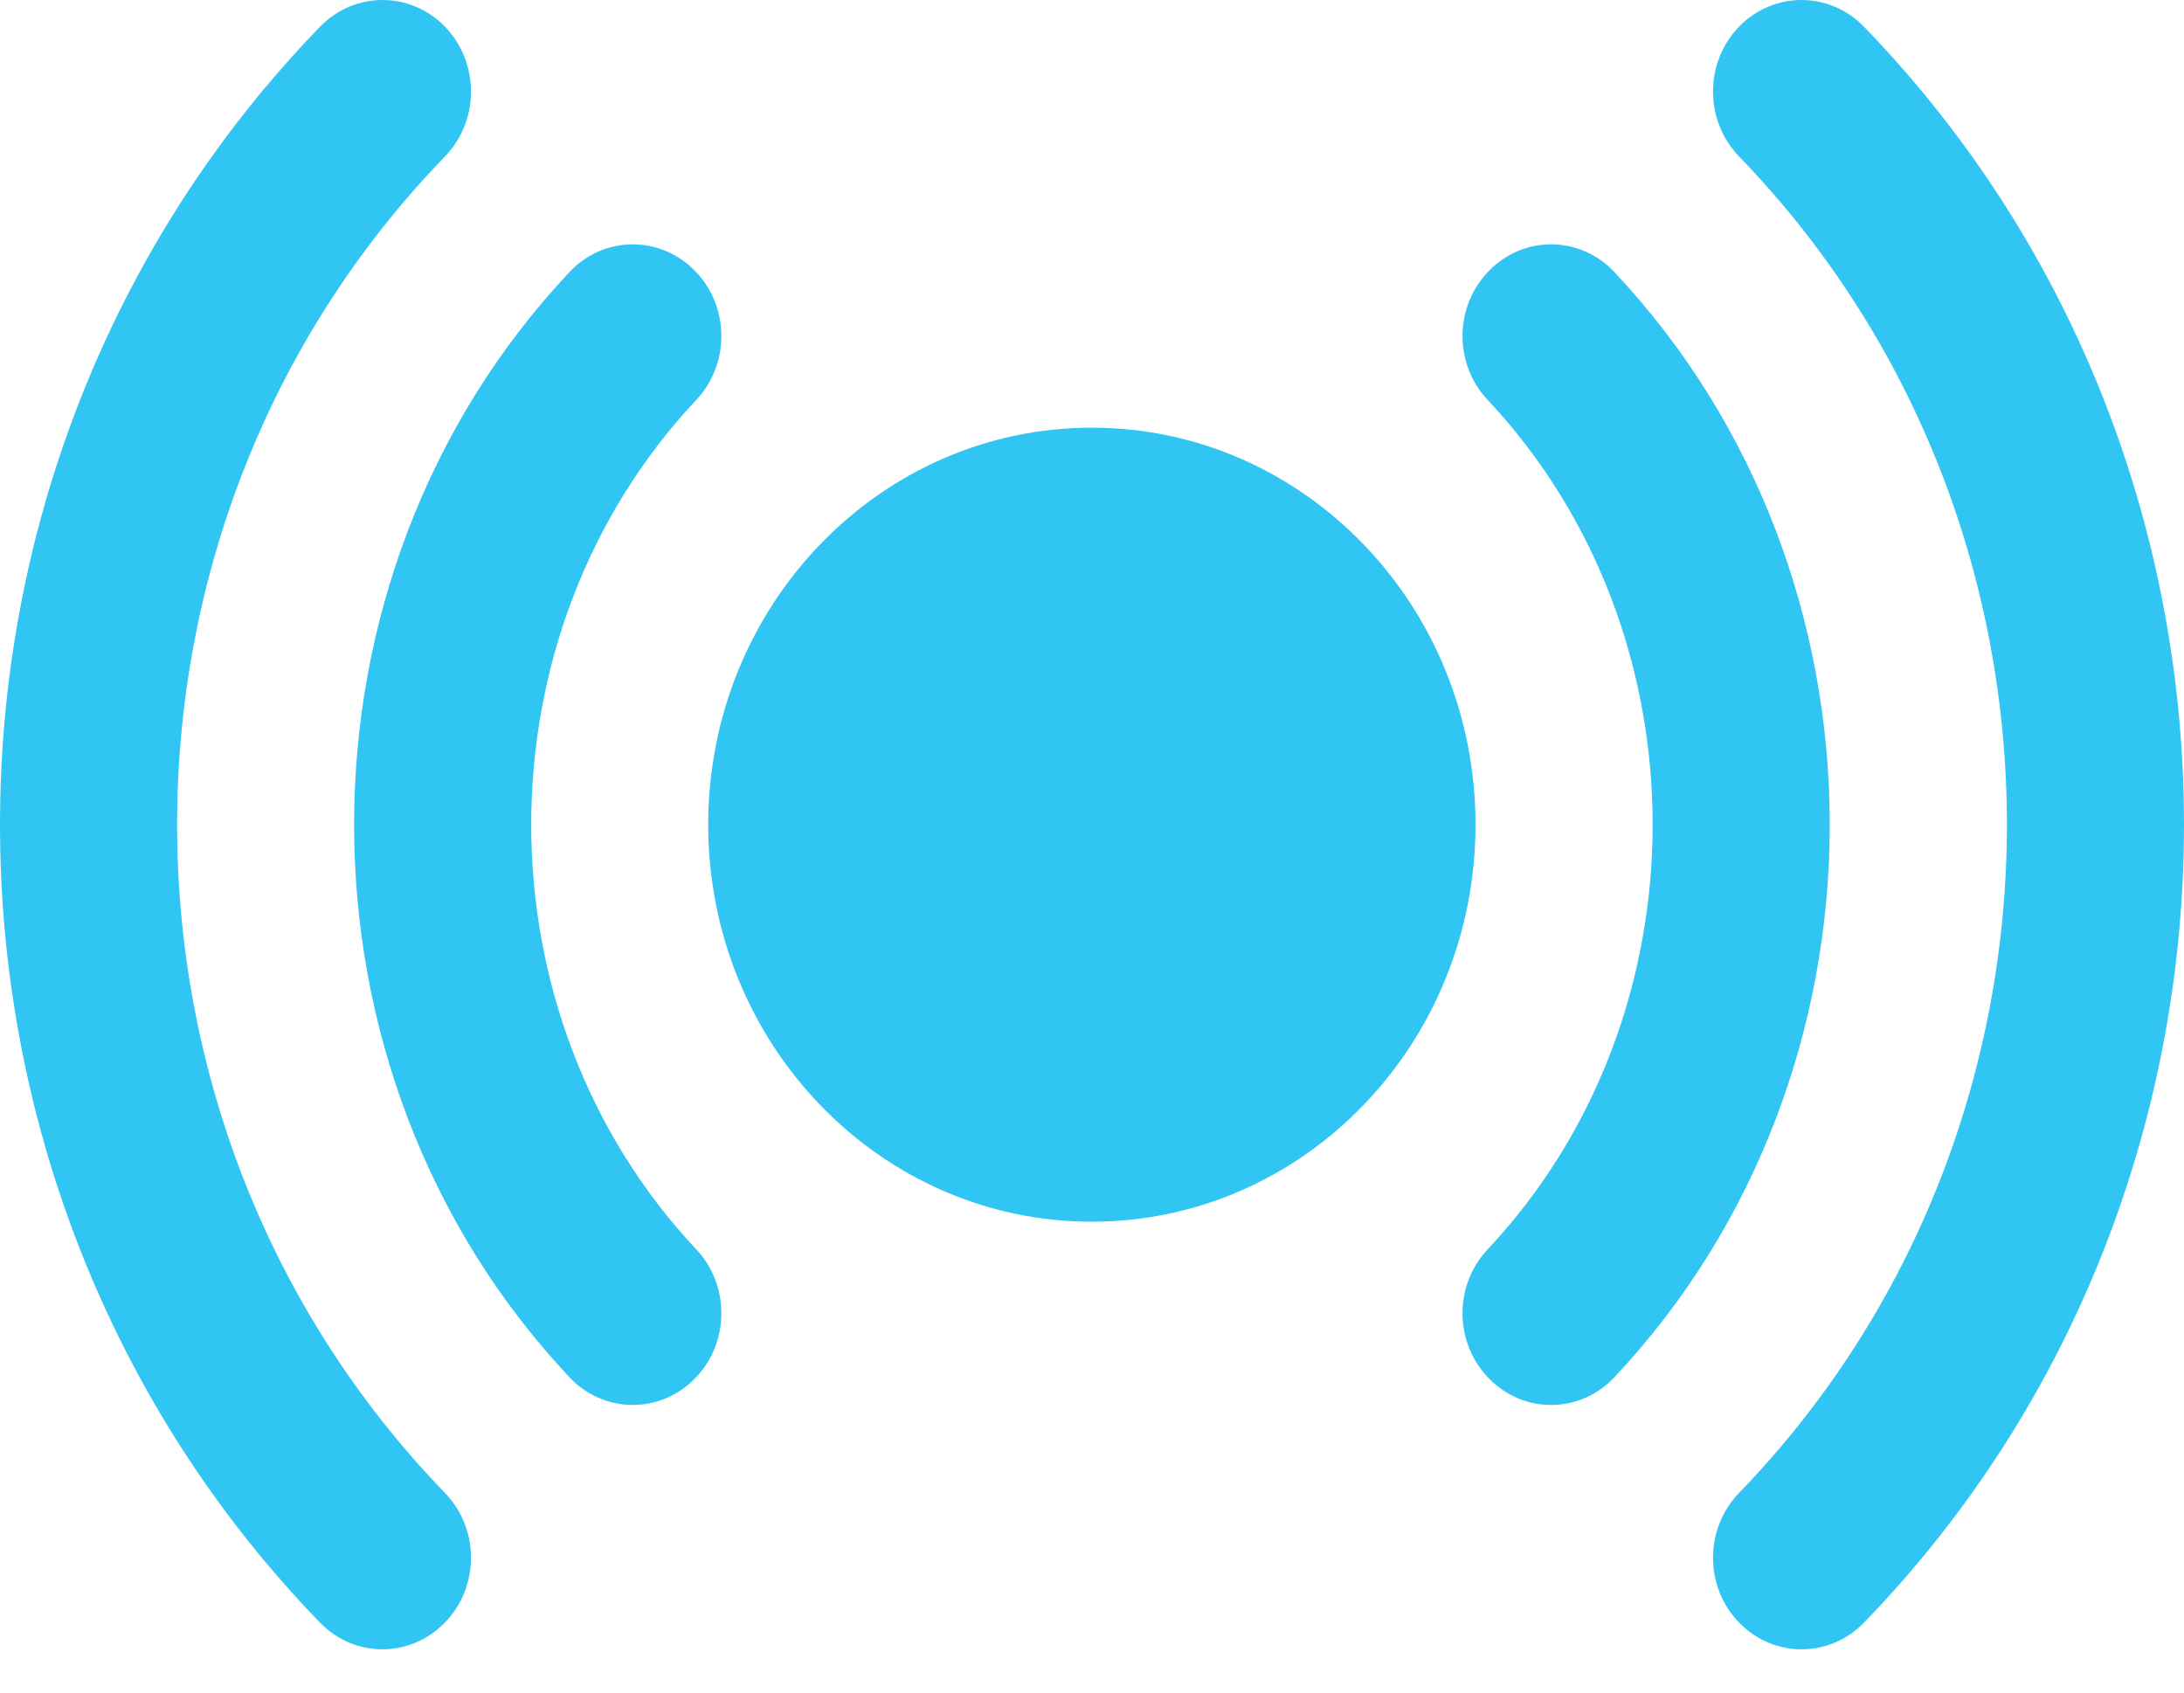
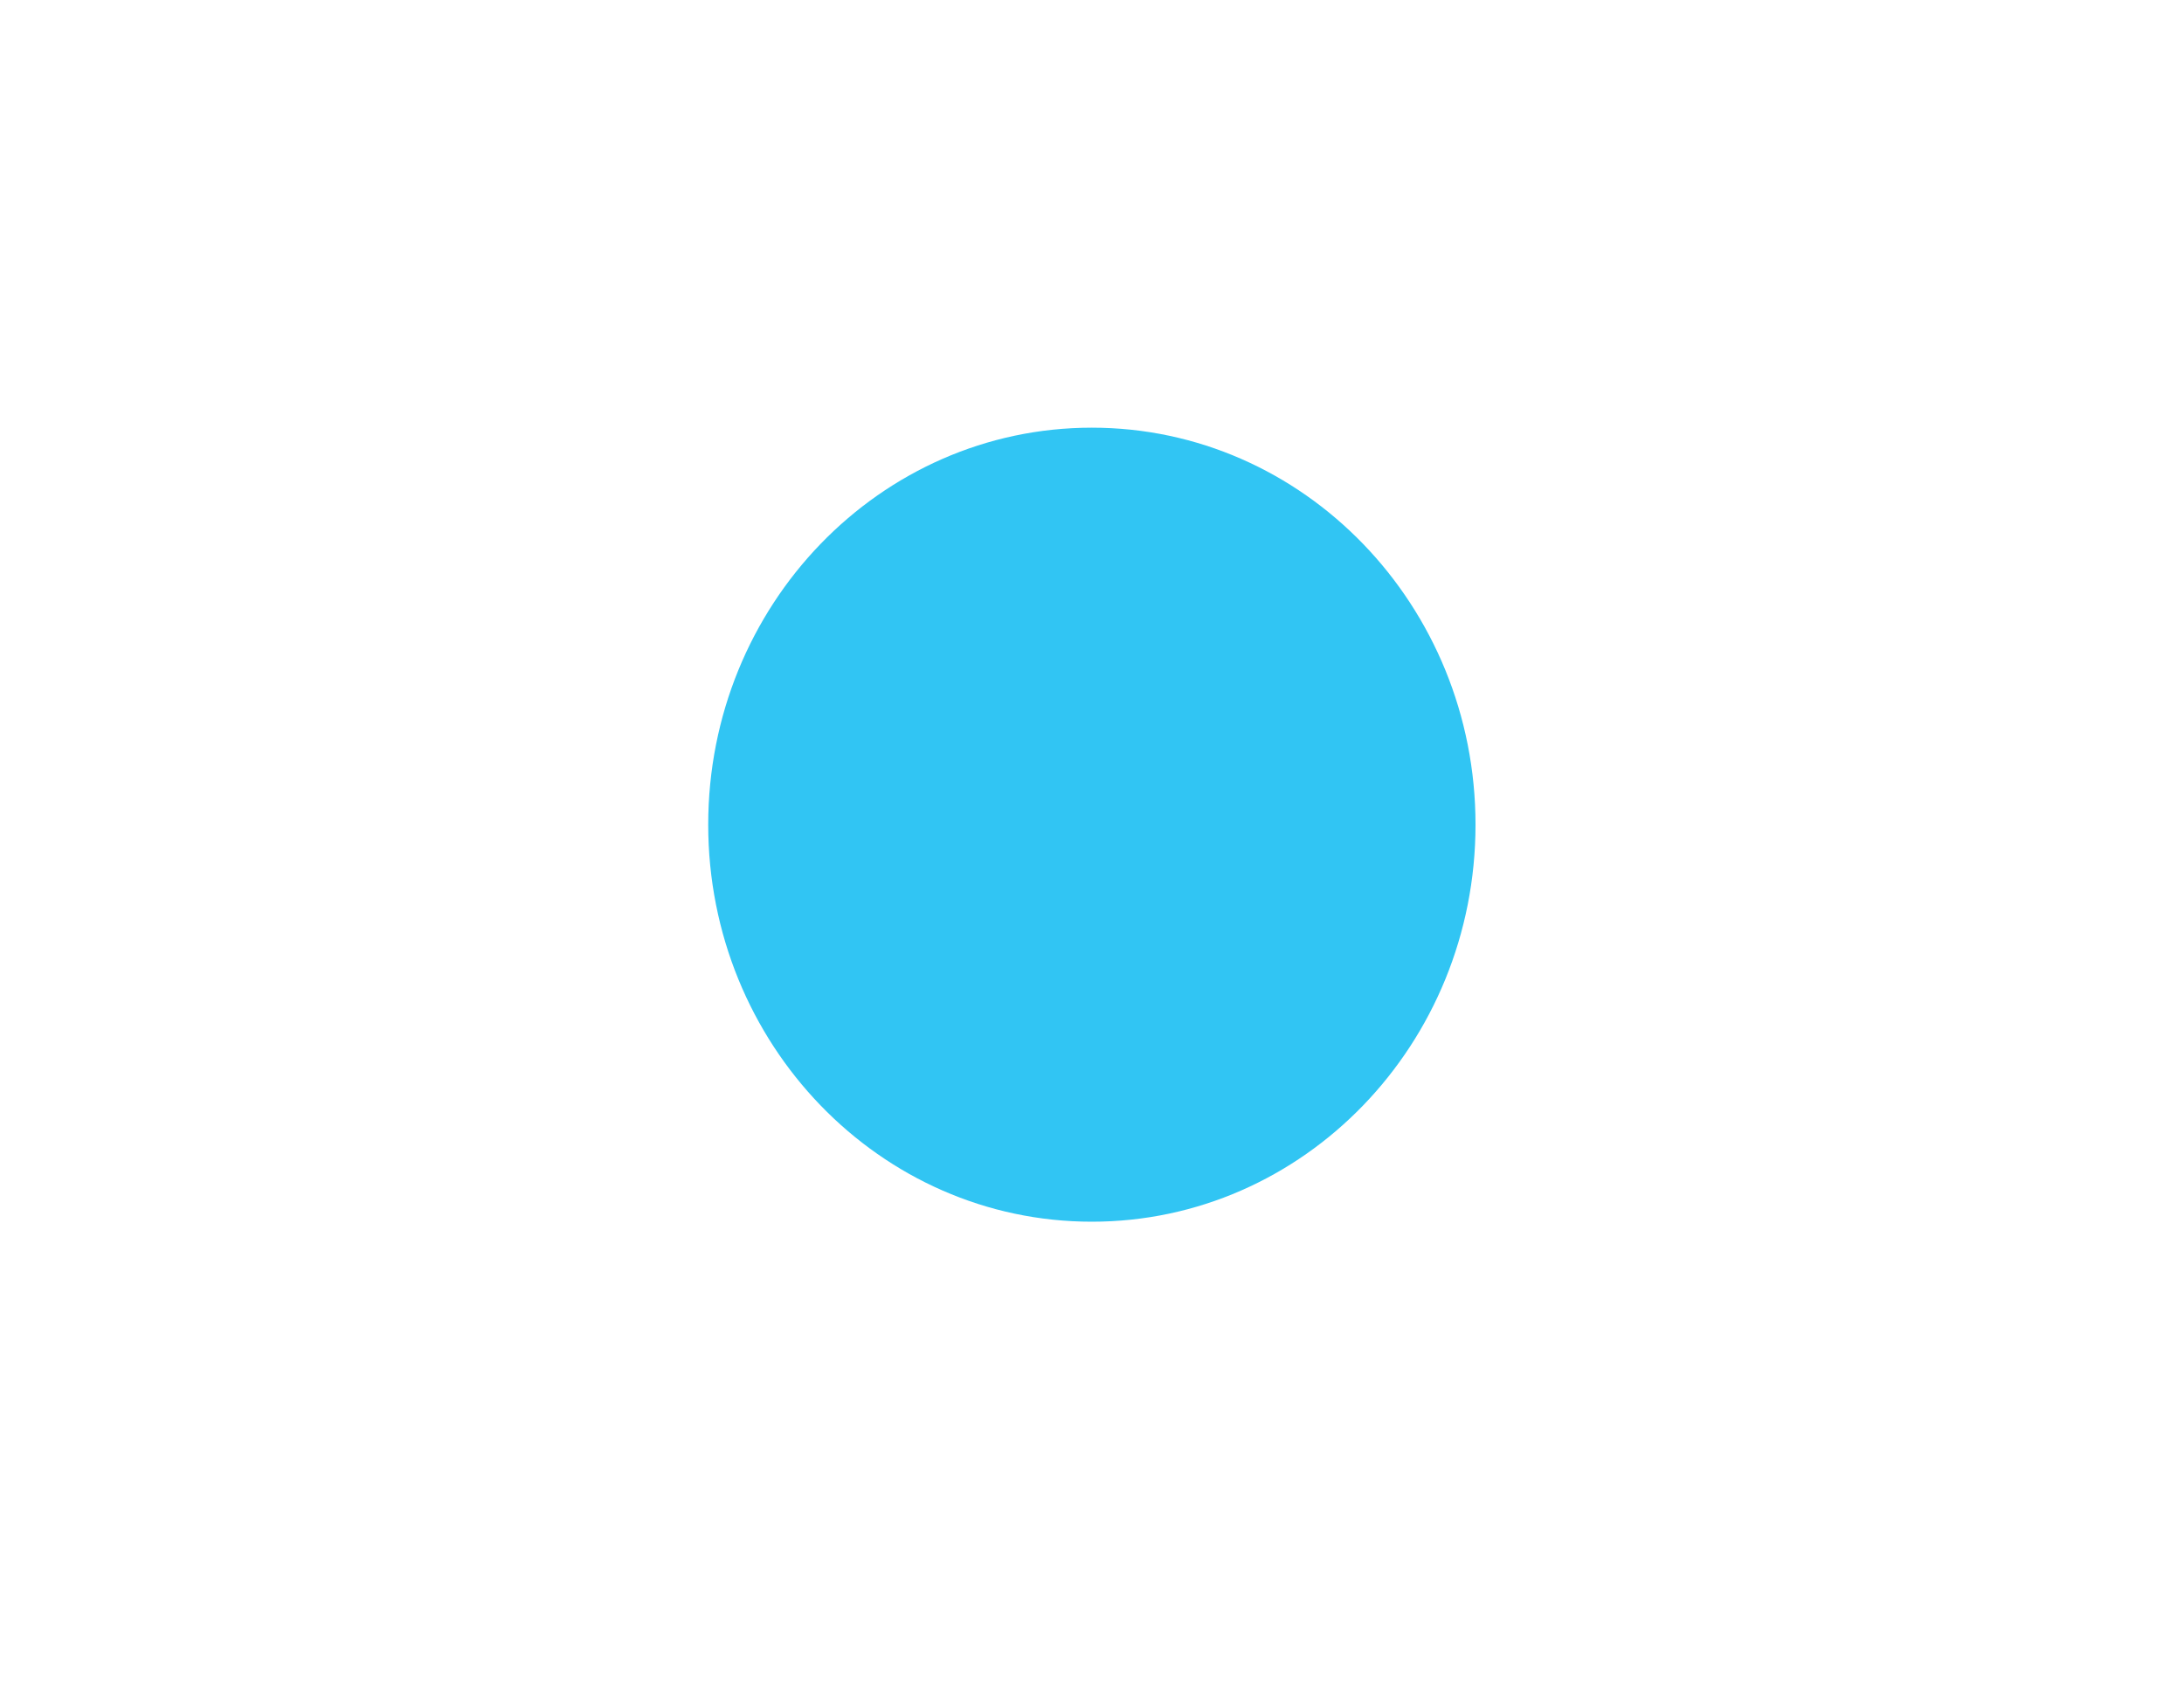
<svg xmlns="http://www.w3.org/2000/svg" width="40" height="31" viewBox="0 0 40 31" fill="none">
  <path d="M19.997 7.833C16.116 7.833 12.971 11.088 12.971 15.104C12.971 19.12 16.116 22.376 19.997 22.376C23.878 22.376 27.024 19.12 27.024 15.104C27.024 11.088 23.878 7.833 19.997 7.833Z" fill="#31C5F3" />
-   <path fill-rule="evenodd" clip-rule="evenodd" d="M12.719 4.952C13.363 5.596 13.377 6.66 12.754 7.322C8.721 11.615 8.721 18.592 12.754 22.885C13.377 23.548 13.363 24.611 12.719 25.256C12.078 25.904 11.051 25.889 10.428 25.223C5.171 19.63 5.171 10.578 10.428 4.985C11.051 4.318 12.078 4.304 12.719 4.952ZM27.279 4.952C27.919 4.304 28.947 4.318 29.569 4.985C34.826 10.578 34.826 19.63 29.569 25.223C28.947 25.889 27.919 25.904 27.279 25.256C26.635 24.611 26.621 23.548 27.244 22.885C31.276 18.592 31.276 11.615 27.244 7.322C26.621 6.66 26.635 5.596 27.279 4.952Z" fill="#31C5F3" />
-   <path fill-rule="evenodd" clip-rule="evenodd" d="M8.153 0.492C8.786 1.151 8.783 2.21 8.149 2.866C1.608 9.624 1.608 20.581 8.149 27.343C8.783 27.998 8.786 29.058 8.153 29.713C7.519 30.372 6.492 30.372 5.859 29.717C-1.953 21.648 -1.953 8.561 5.859 0.492C6.492 -0.164 7.519 -0.164 8.153 0.492ZM31.847 0.492C32.481 -0.164 33.508 -0.164 34.141 0.492C41.953 8.561 41.953 21.648 34.141 29.717C33.508 30.372 32.481 30.372 31.847 29.713C31.214 29.058 31.217 27.998 31.851 27.343C38.392 20.581 38.392 9.624 31.851 2.866C31.217 2.21 31.214 1.151 31.847 0.492Z" fill="#31C5F3" />
</svg>